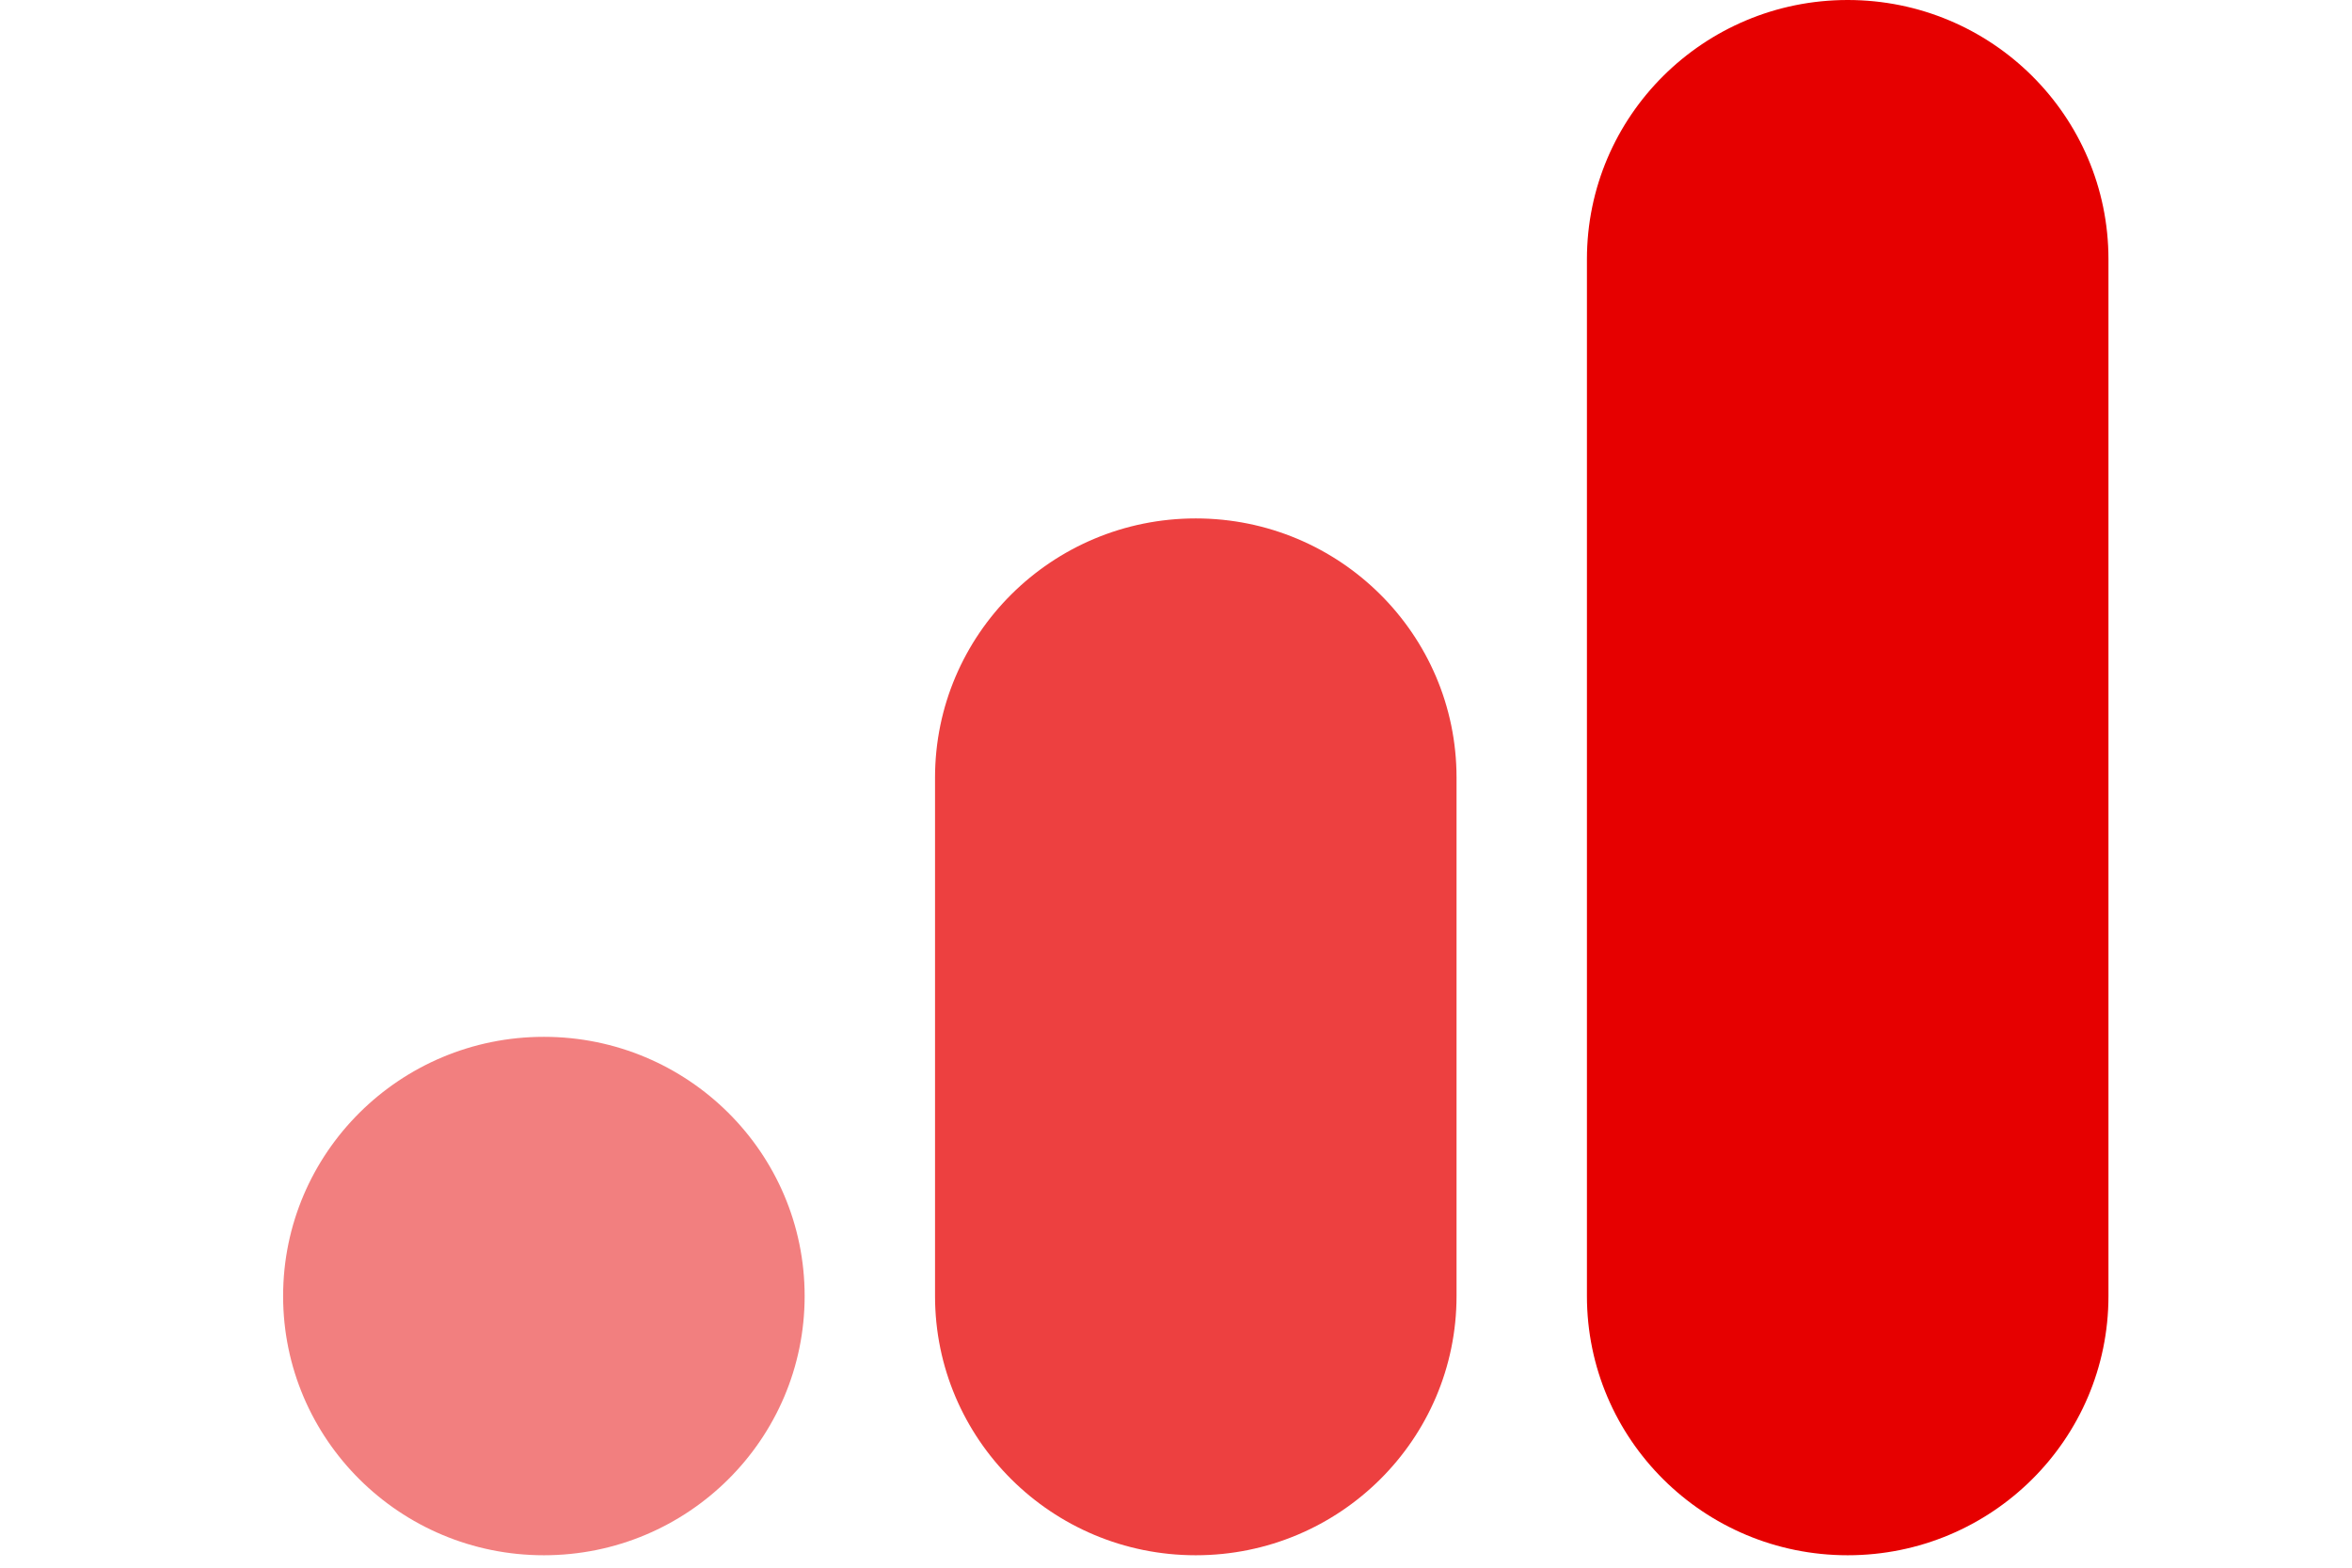
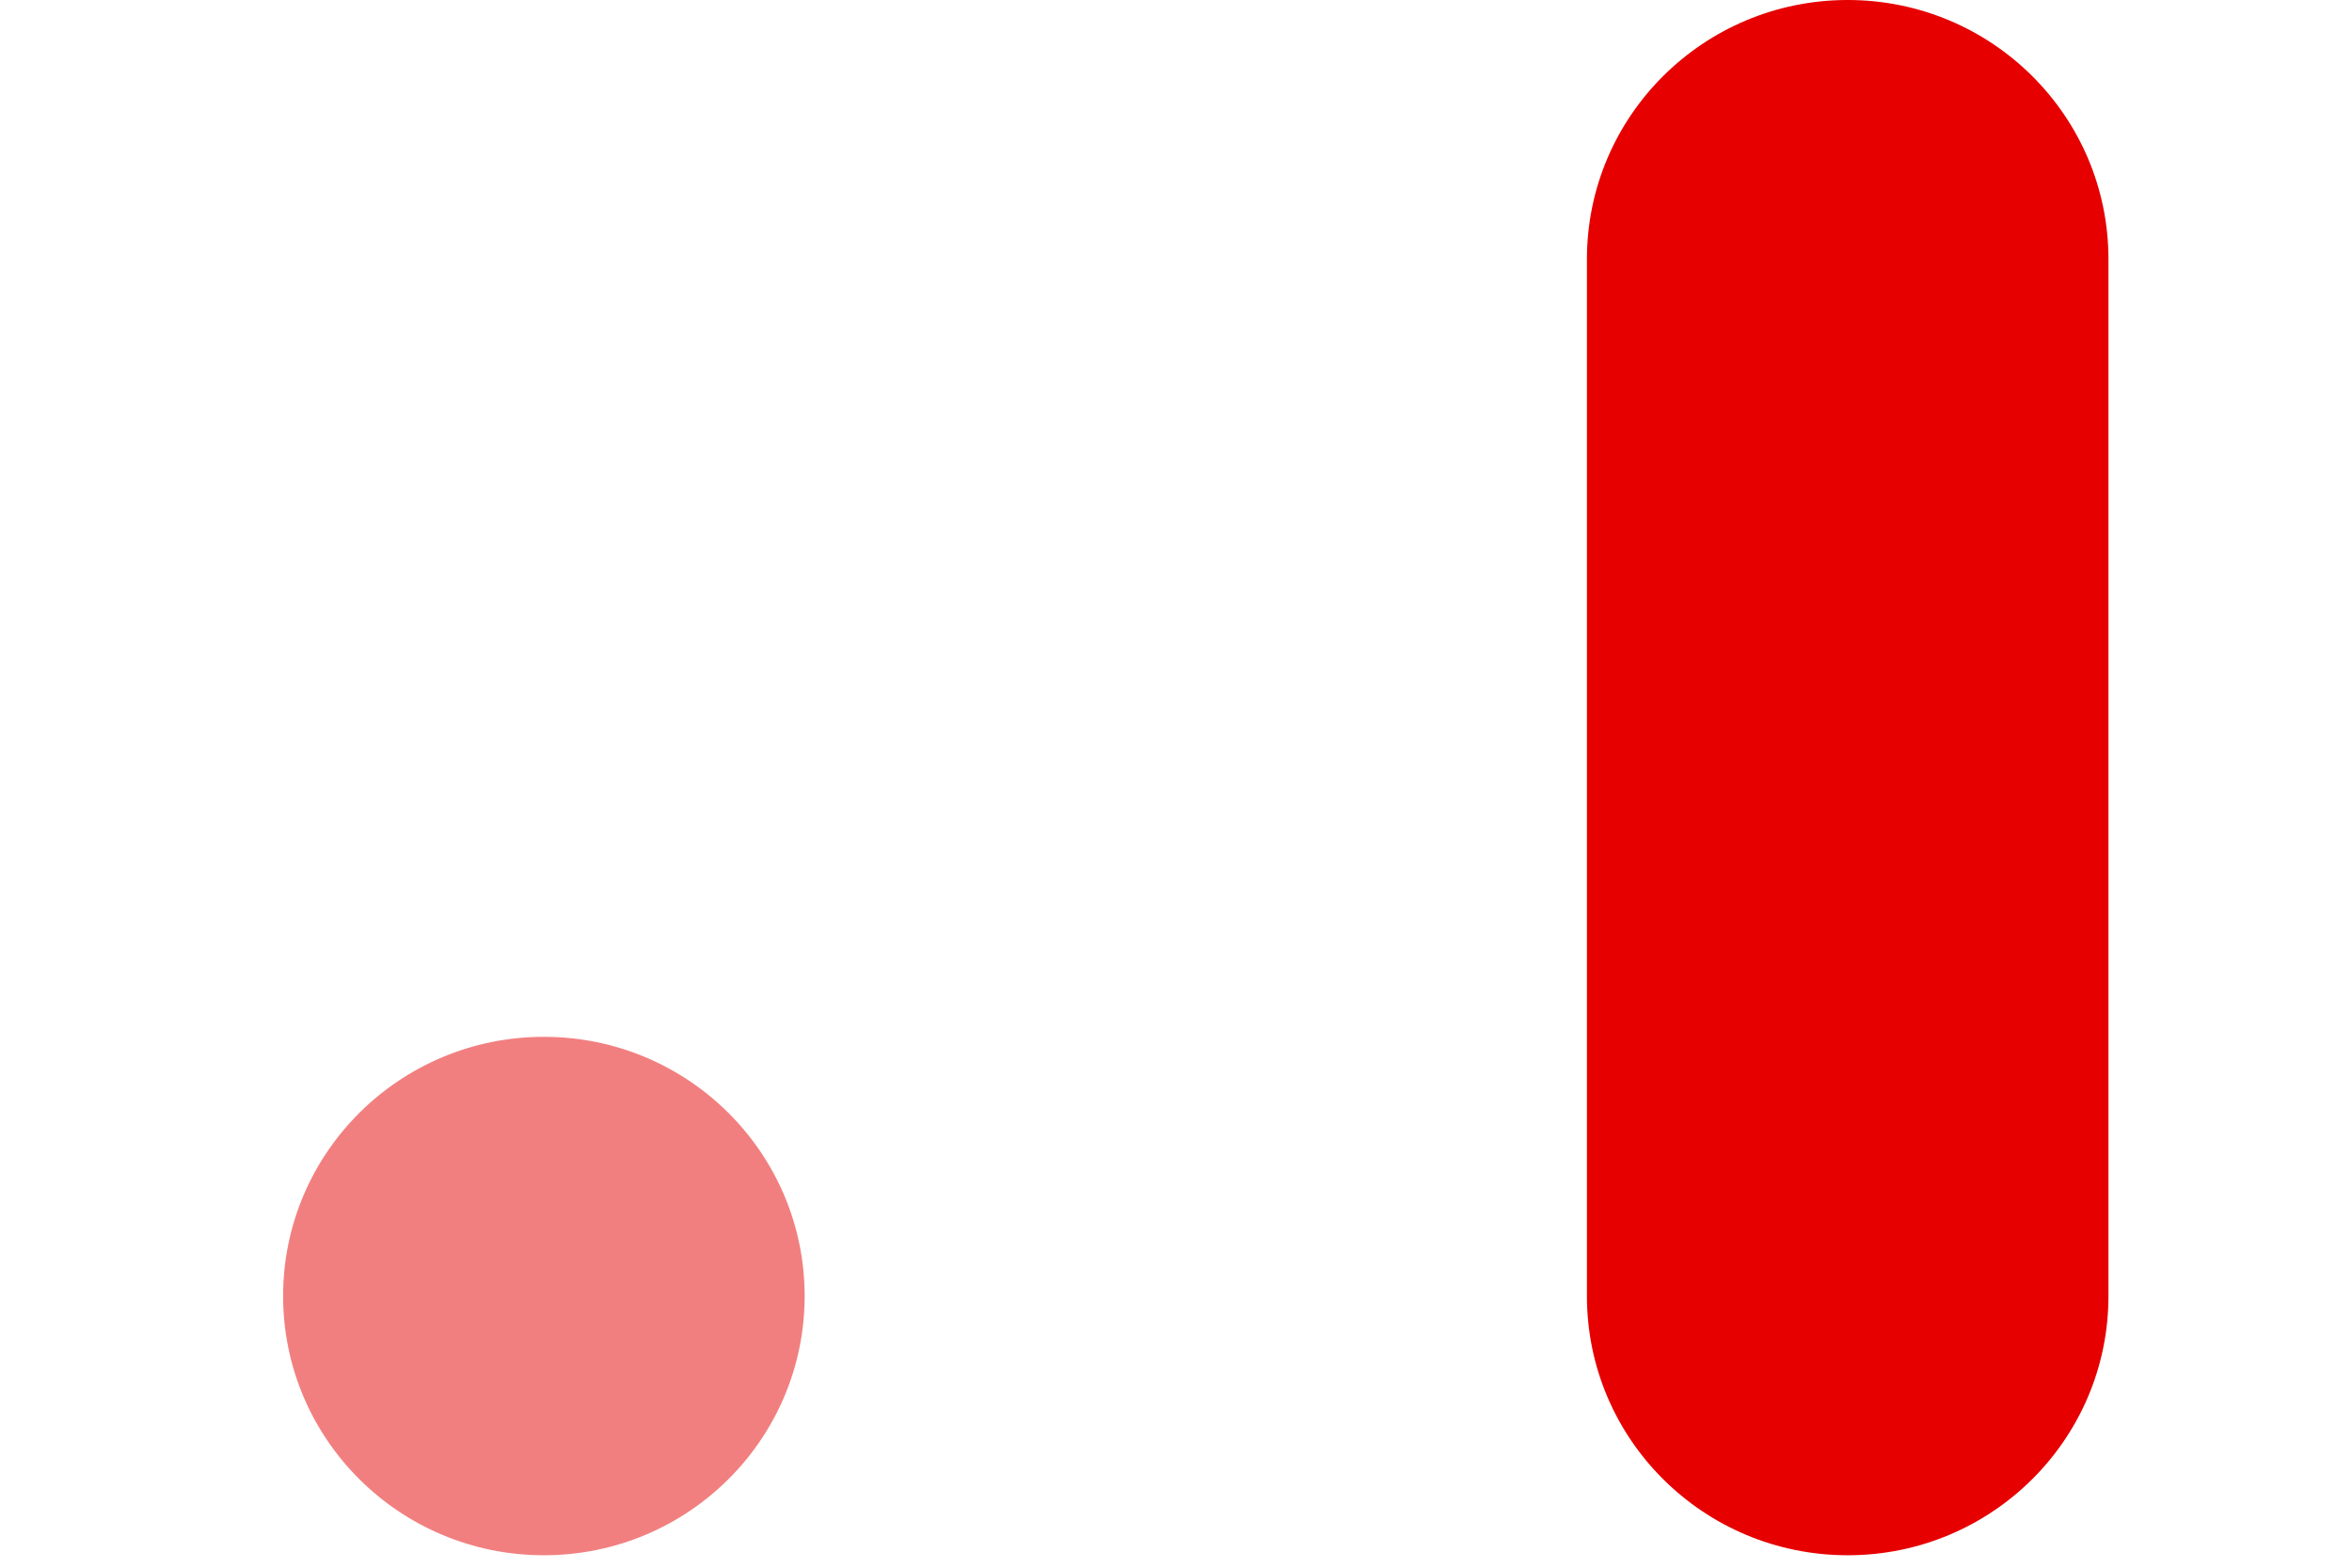
<svg xmlns="http://www.w3.org/2000/svg" width="108" height="72" viewBox="0 0 108 72">
  <g fill="#E60000" transform="translate(13)">
    <path d="M11.974,47.619 C18.587,47.619 23.948,52.949 23.948,59.524 C23.948,66.099 18.587,71.429 11.974,71.429 C5.361,71.429 -1.77635684e-15,66.099 -1.77635684e-15,59.524 C-1.77635684e-15,52.949 5.361,47.619 11.974,47.619" opacity=".5" />
-     <path d="M41.908,71.429 C35.295,71.429 29.935,66.099 29.935,59.524 L29.935,35.714 C29.935,29.139 35.295,23.81 41.908,23.81 C48.521,23.81 53.882,29.139 53.882,35.714 L53.882,59.524 C53.882,66.099 48.521,71.429 41.908,71.429" opacity=".75" />
    <path d="M71.843,71.429 C65.23,71.429 59.869,66.099 59.869,59.524 L59.869,11.905 C59.869,5.33 65.23,-7.10542736e-15 71.843,-7.10542736e-15 C78.456,-7.10542736e-15 83.817,5.33 83.817,11.905 L83.817,59.524 C83.817,66.099 78.456,71.429 71.843,71.429" />
  </g>
</svg>